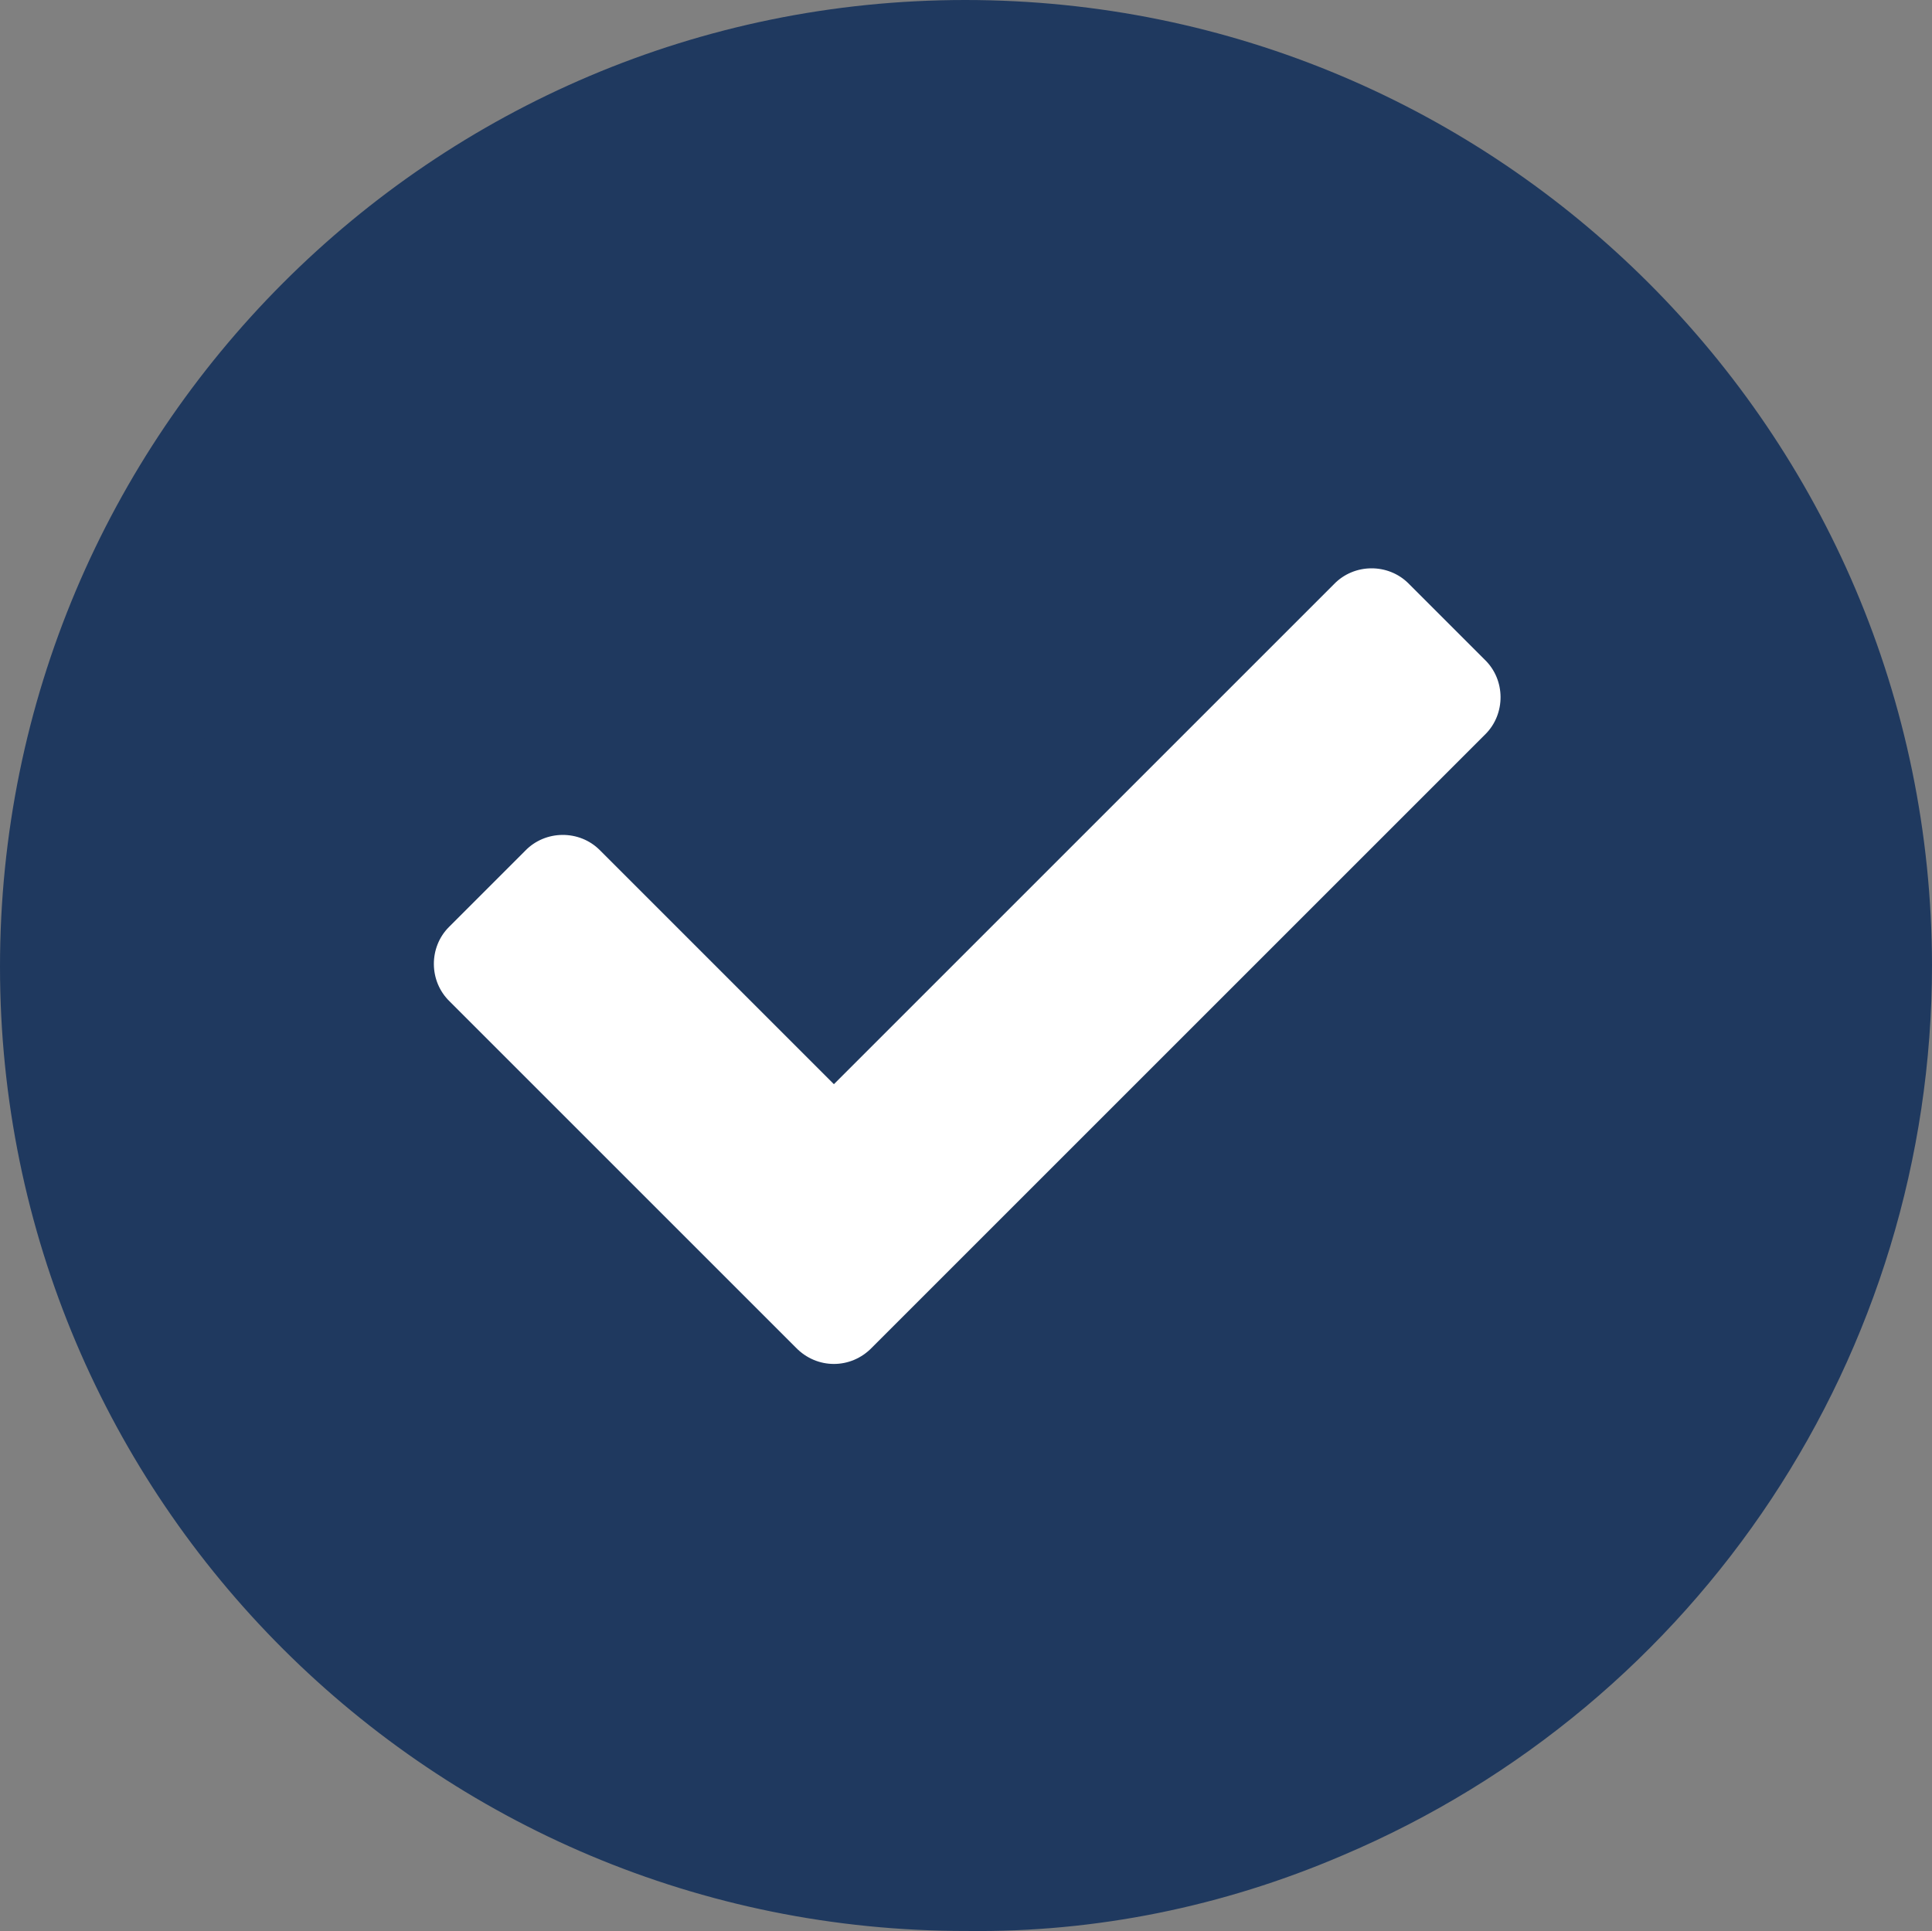
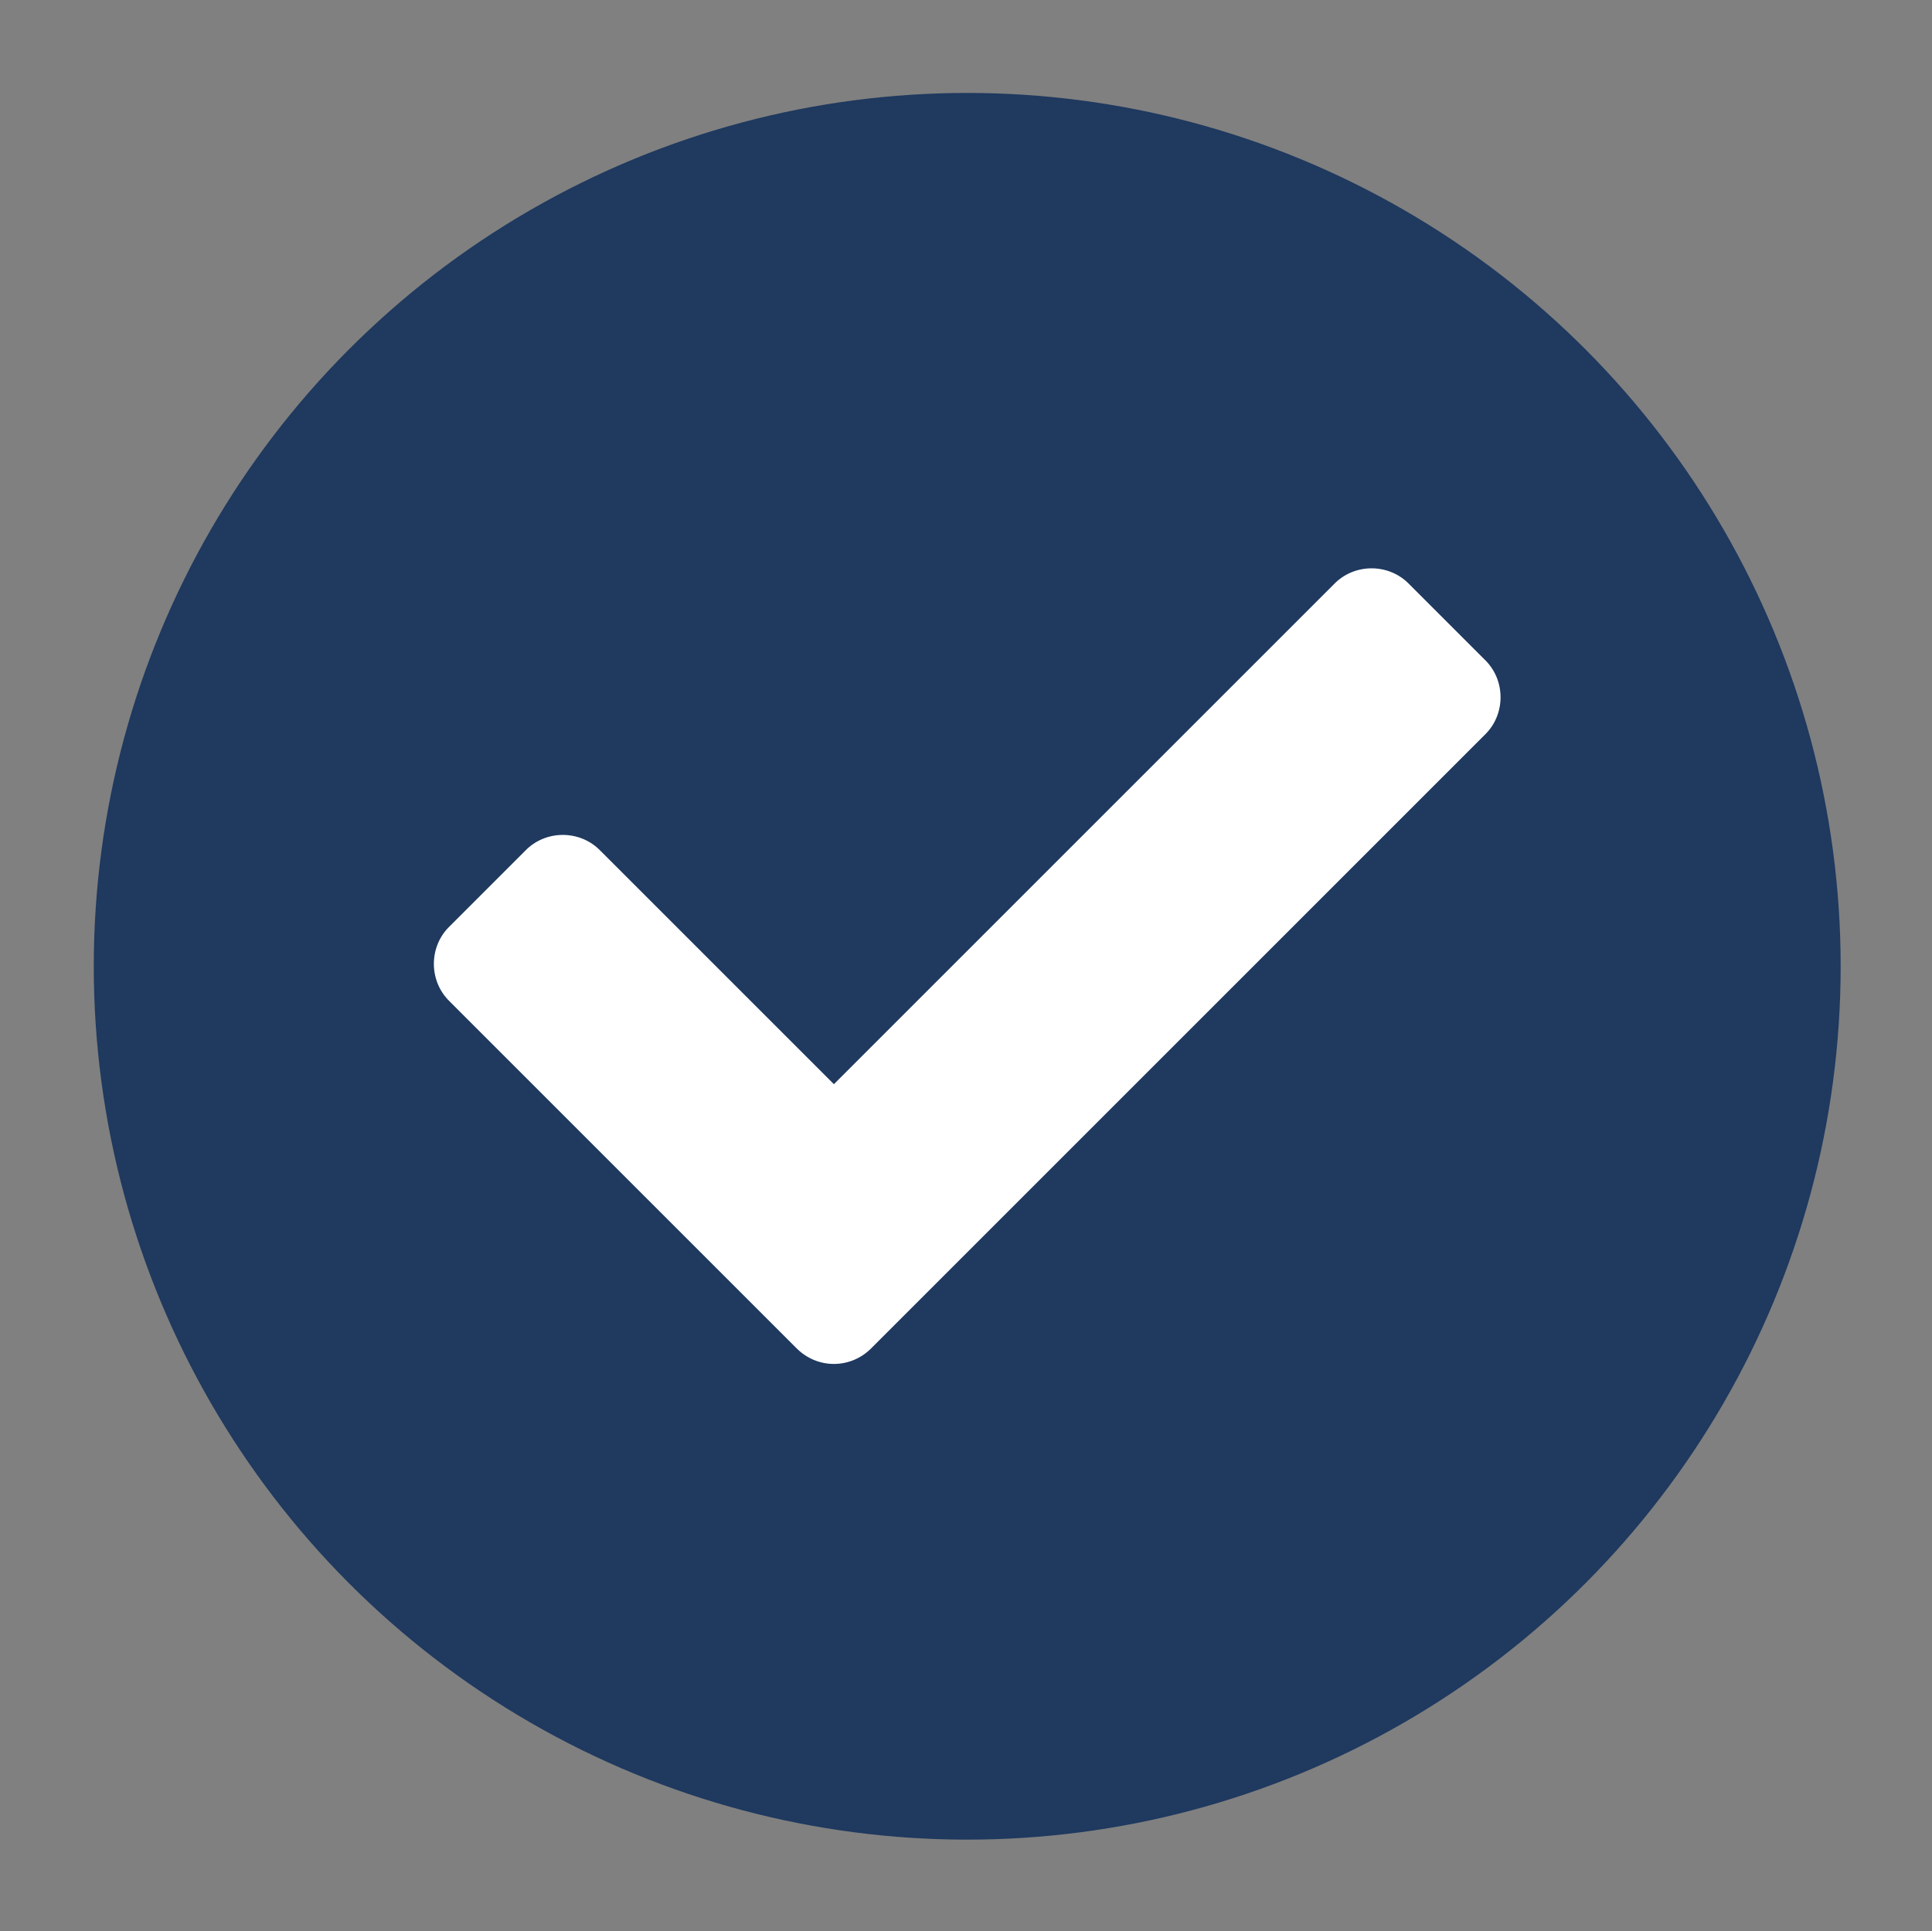
<svg xmlns="http://www.w3.org/2000/svg" id="Layer_2" data-name="Layer 2" viewBox="0 0 238.4 238.309">
  <rect x="0" y="0" width="238.4" height="238.309" fill="#808080" stroke="none" />
  <defs>
    <style>
      .cls-1 {
        fill: #fff;
      }

      .cls-2 {
        fill: #1f395f;
      }
    </style>
  </defs>
  <g id="Layer_1-2" data-name="Layer 1">
    <circle class="cls-2" cx="119.35" cy="119.25" r="107.779" />
    <g id="Layer_2-2" data-name="Layer 2">
      <g id="Layer_1-2" data-name="Layer 1-2">
        <path class="cls-1" d="m98.2,166.3l-42.7-42.7c-2.6-2.5-2.6-6.7-.1-9.2l.1-.1h0l9.3-9.3c2.5-2.6,6.7-2.6,9.2-.1h0l.1.1h0l28.8,28.8,61.7-61.7c2.5-2.6,6.7-2.6,9.2-.1l.1.1,9.3,9.3c2.6,2.5,2.6,6.7.1,9.2l-.1.1-75.6,75.6c-2.6,2.7-6.8,2.7-9.4,0h0Z" />
-         <path class="cls-2" d="m119.3,238.3C53.4,238.4,0,185.1,0,119.3S53.3,0,119.1,0s119.2,53.3,119.3,119.1c0,47.9-28.6,91.2-72.8,109.9-14.7,6.3-30.4,9.5-46.3,9.3Zm0-217.3c-54.3,0-98.2,44-98.2,98.3s44,98.2,98.3,98.2c26,0,51-10.4,69.4-28.8,38.3-38.4,38.4-100.6,0-138.9-18.4-18.5-43.4-28.9-69.5-28.8h0Z" />
      </g>
    </g>
  </g>
</svg>